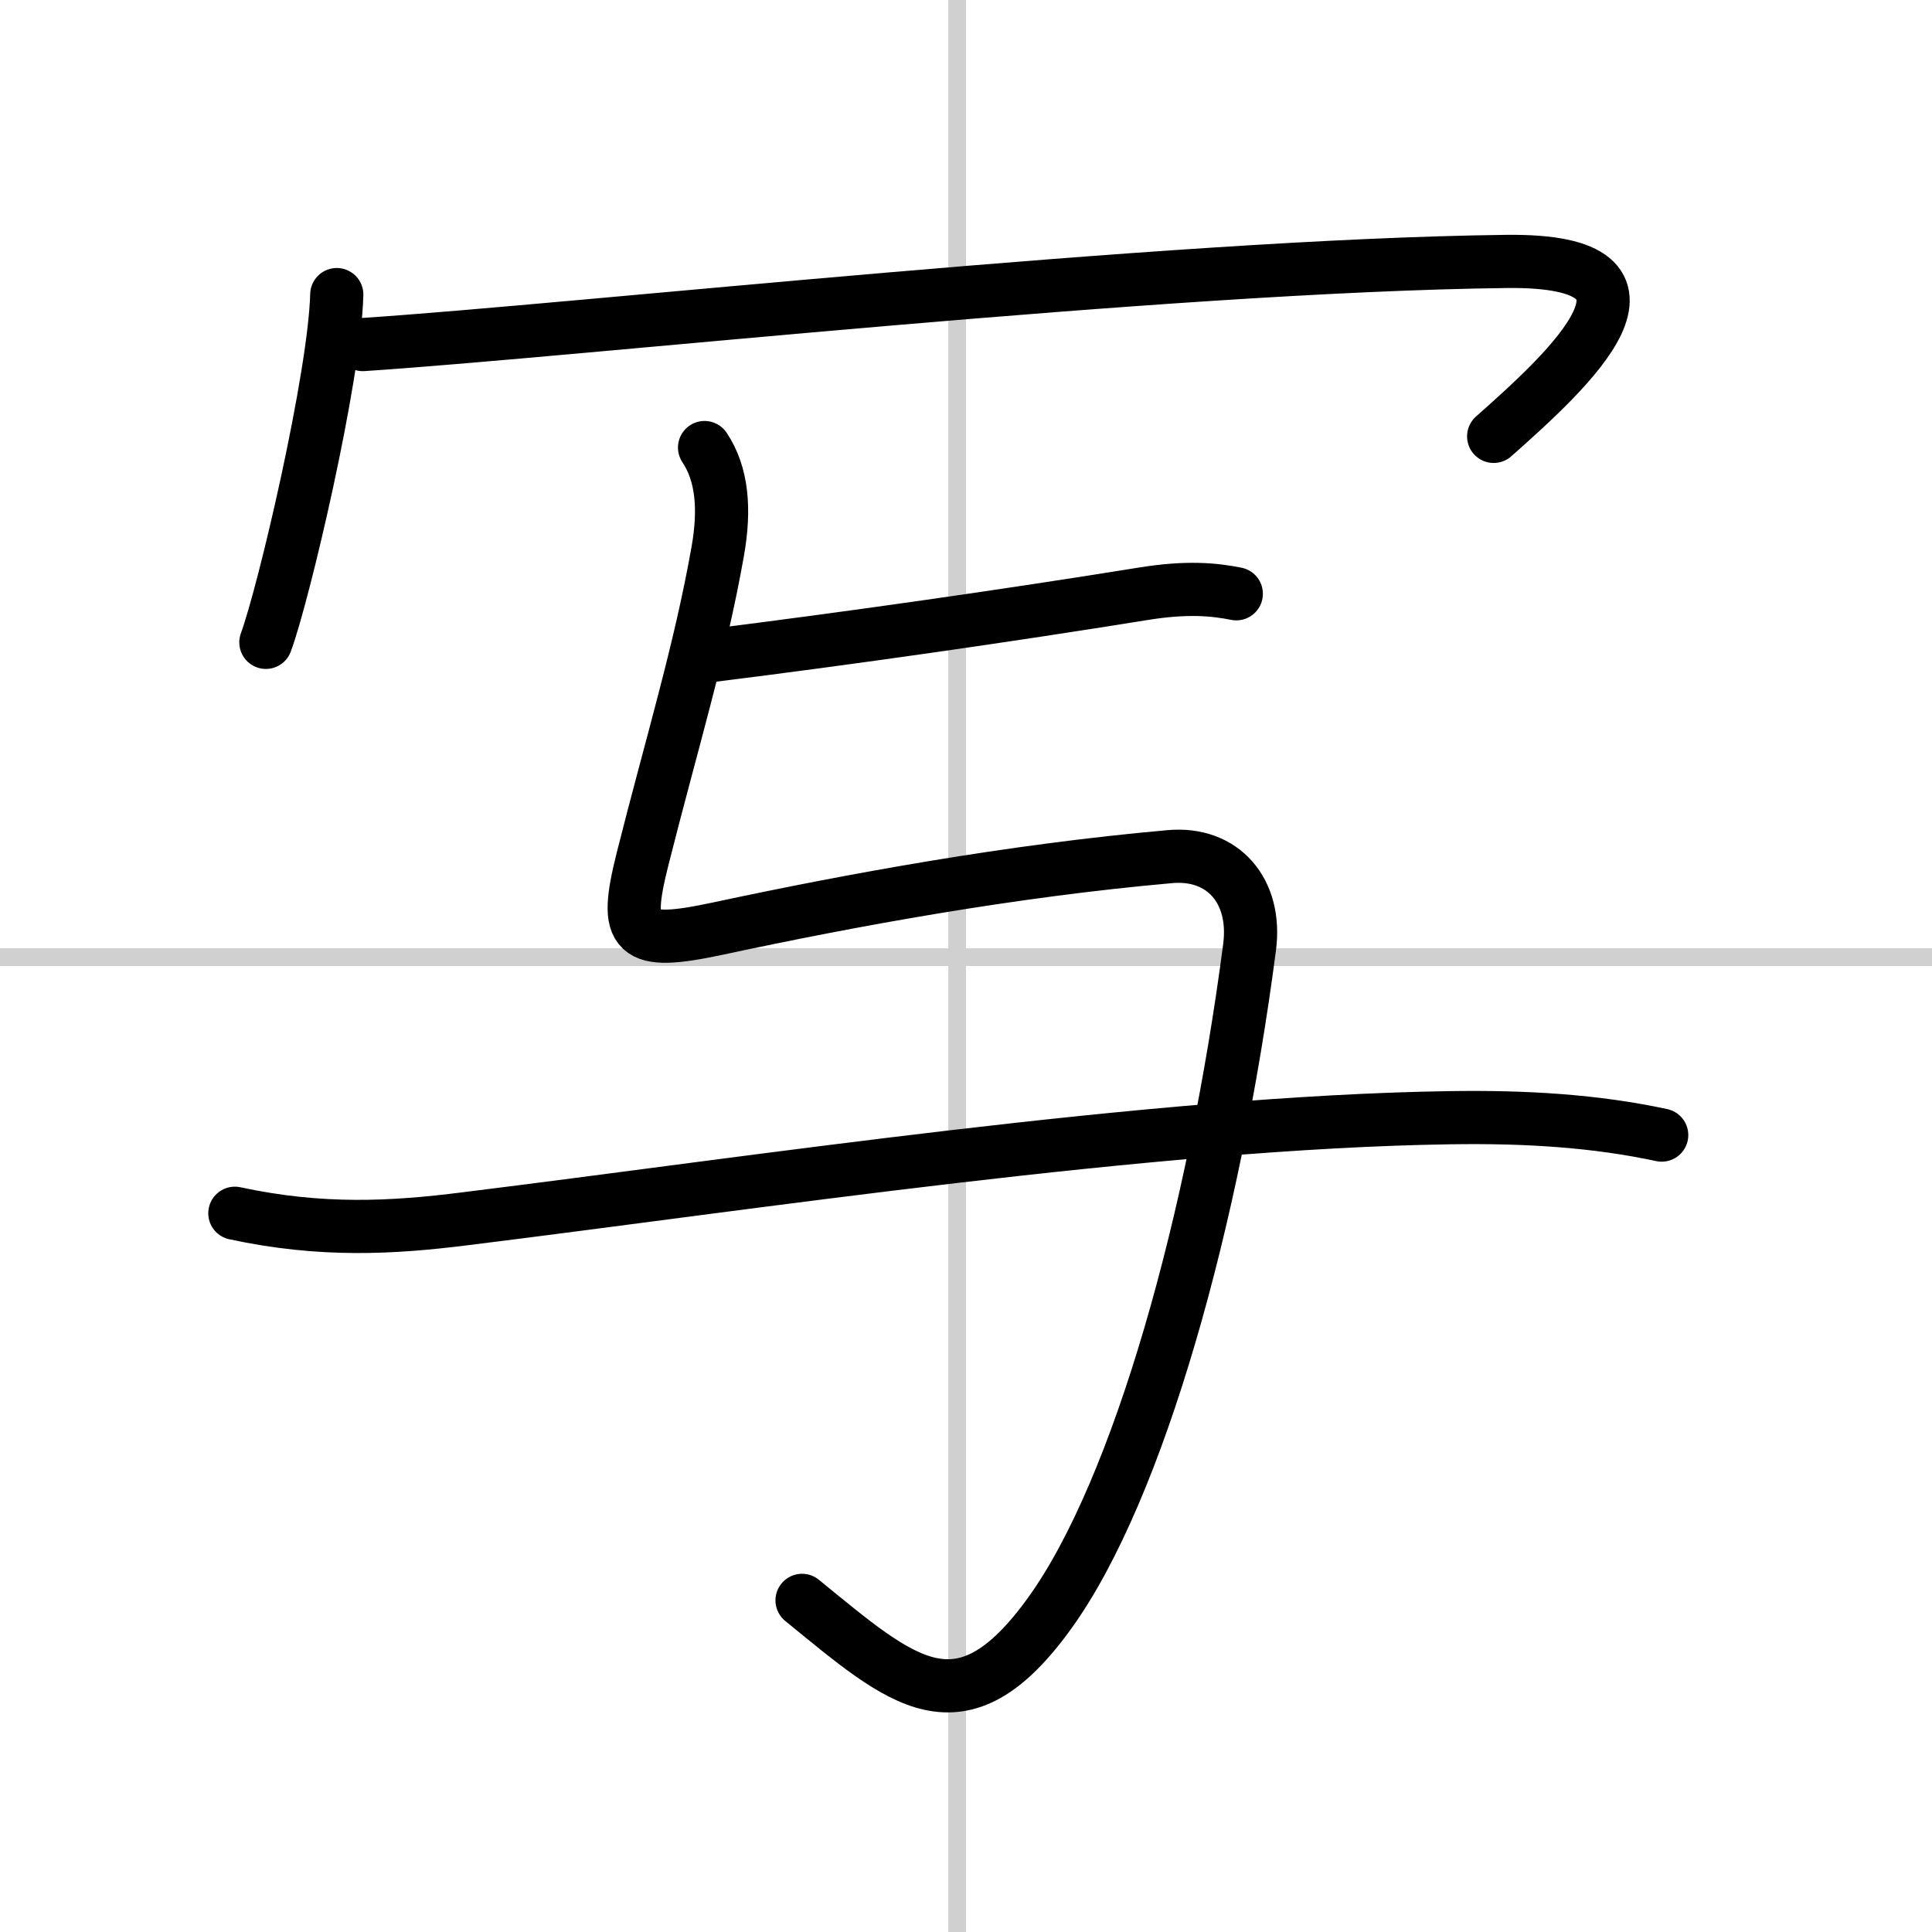
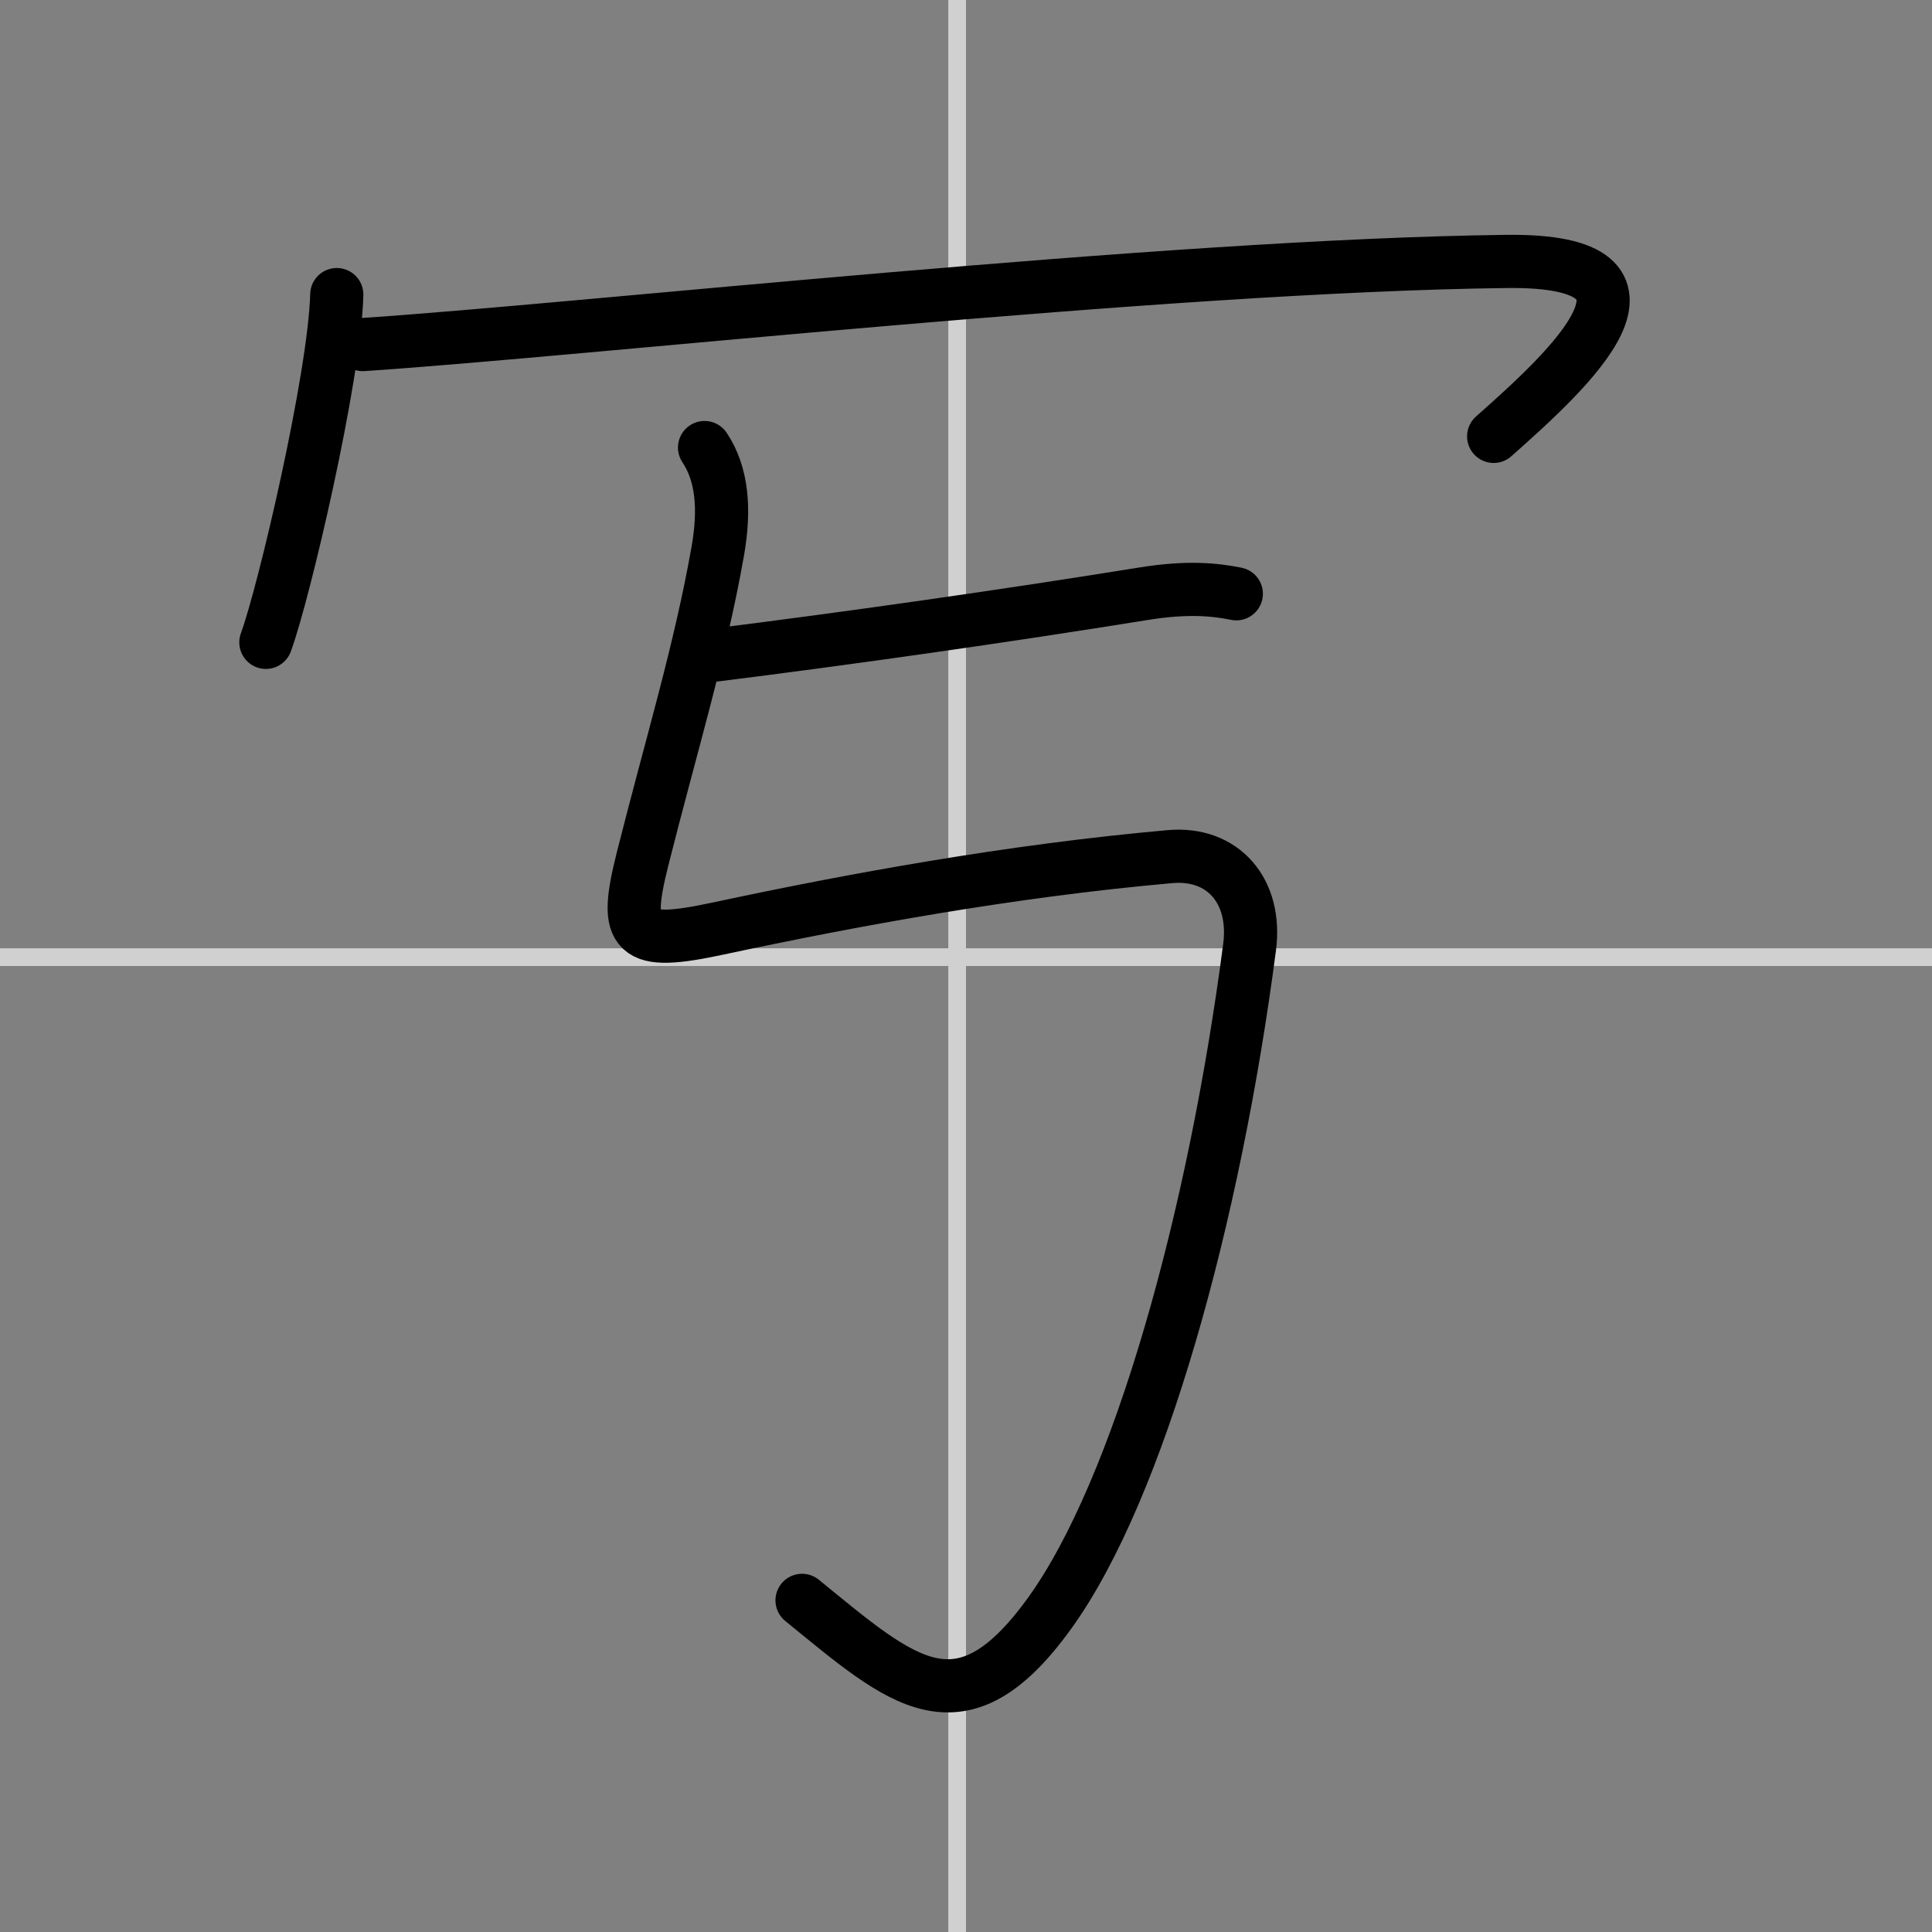
<svg xmlns="http://www.w3.org/2000/svg" width="400" height="400" viewBox="0 0 109 109">
  <rect x="0" y="0" width="109" height="109" fill="#808080" stroke="none" />
  <g fill="none" stroke="#000" stroke-linecap="round" stroke-linejoin="round" stroke-width="3">
-     <rect width="100%" height="100%" fill="#fff" stroke="#fff" />
    <line x1="54" x2="54" y2="109" stroke="#d0d0d0" stroke-width="1" />
    <line x2="109" y1="54" y2="54" stroke="#d0d0d0" stroke-width="1" />
    <path d="m19 16.62c-0.12 4.66-2.98 16.85-4 19.62" />
    <path d="m20.47 19.44c12.4-0.82 45.24-4.46 64.51-4.69 10.4-0.13 3.52 6.12-0.71 9.87" />
    <path d="m40 37c8-1 16.75-2.25 24.5-3.5 2.47-0.4 4-0.25 5.25 0" />
    <path d="m39.75 25.25c1 1.5 1.16 3.47 0.75 5.82-1 5.68-2.62 10.93-4.25 17.4-1.09 4.33-0.52 4.94 4.25 3.92 7.62-1.63 16.5-3.26 25.5-4.06 3-0.27 4.91 1.94 4.5 5.1-2 15.33-6.25 30.58-11.25 37.54-5.06 7.05-8.35 3.92-14-0.68" />
-     <path d="m13.25 68.45c4.88 1.05 8.87 0.83 13 0.31 16.25-2.01 38.75-5.44 55.49-5.7 4.38-0.07 8.28 0.18 12.01 0.98" />
  </g>
</svg>